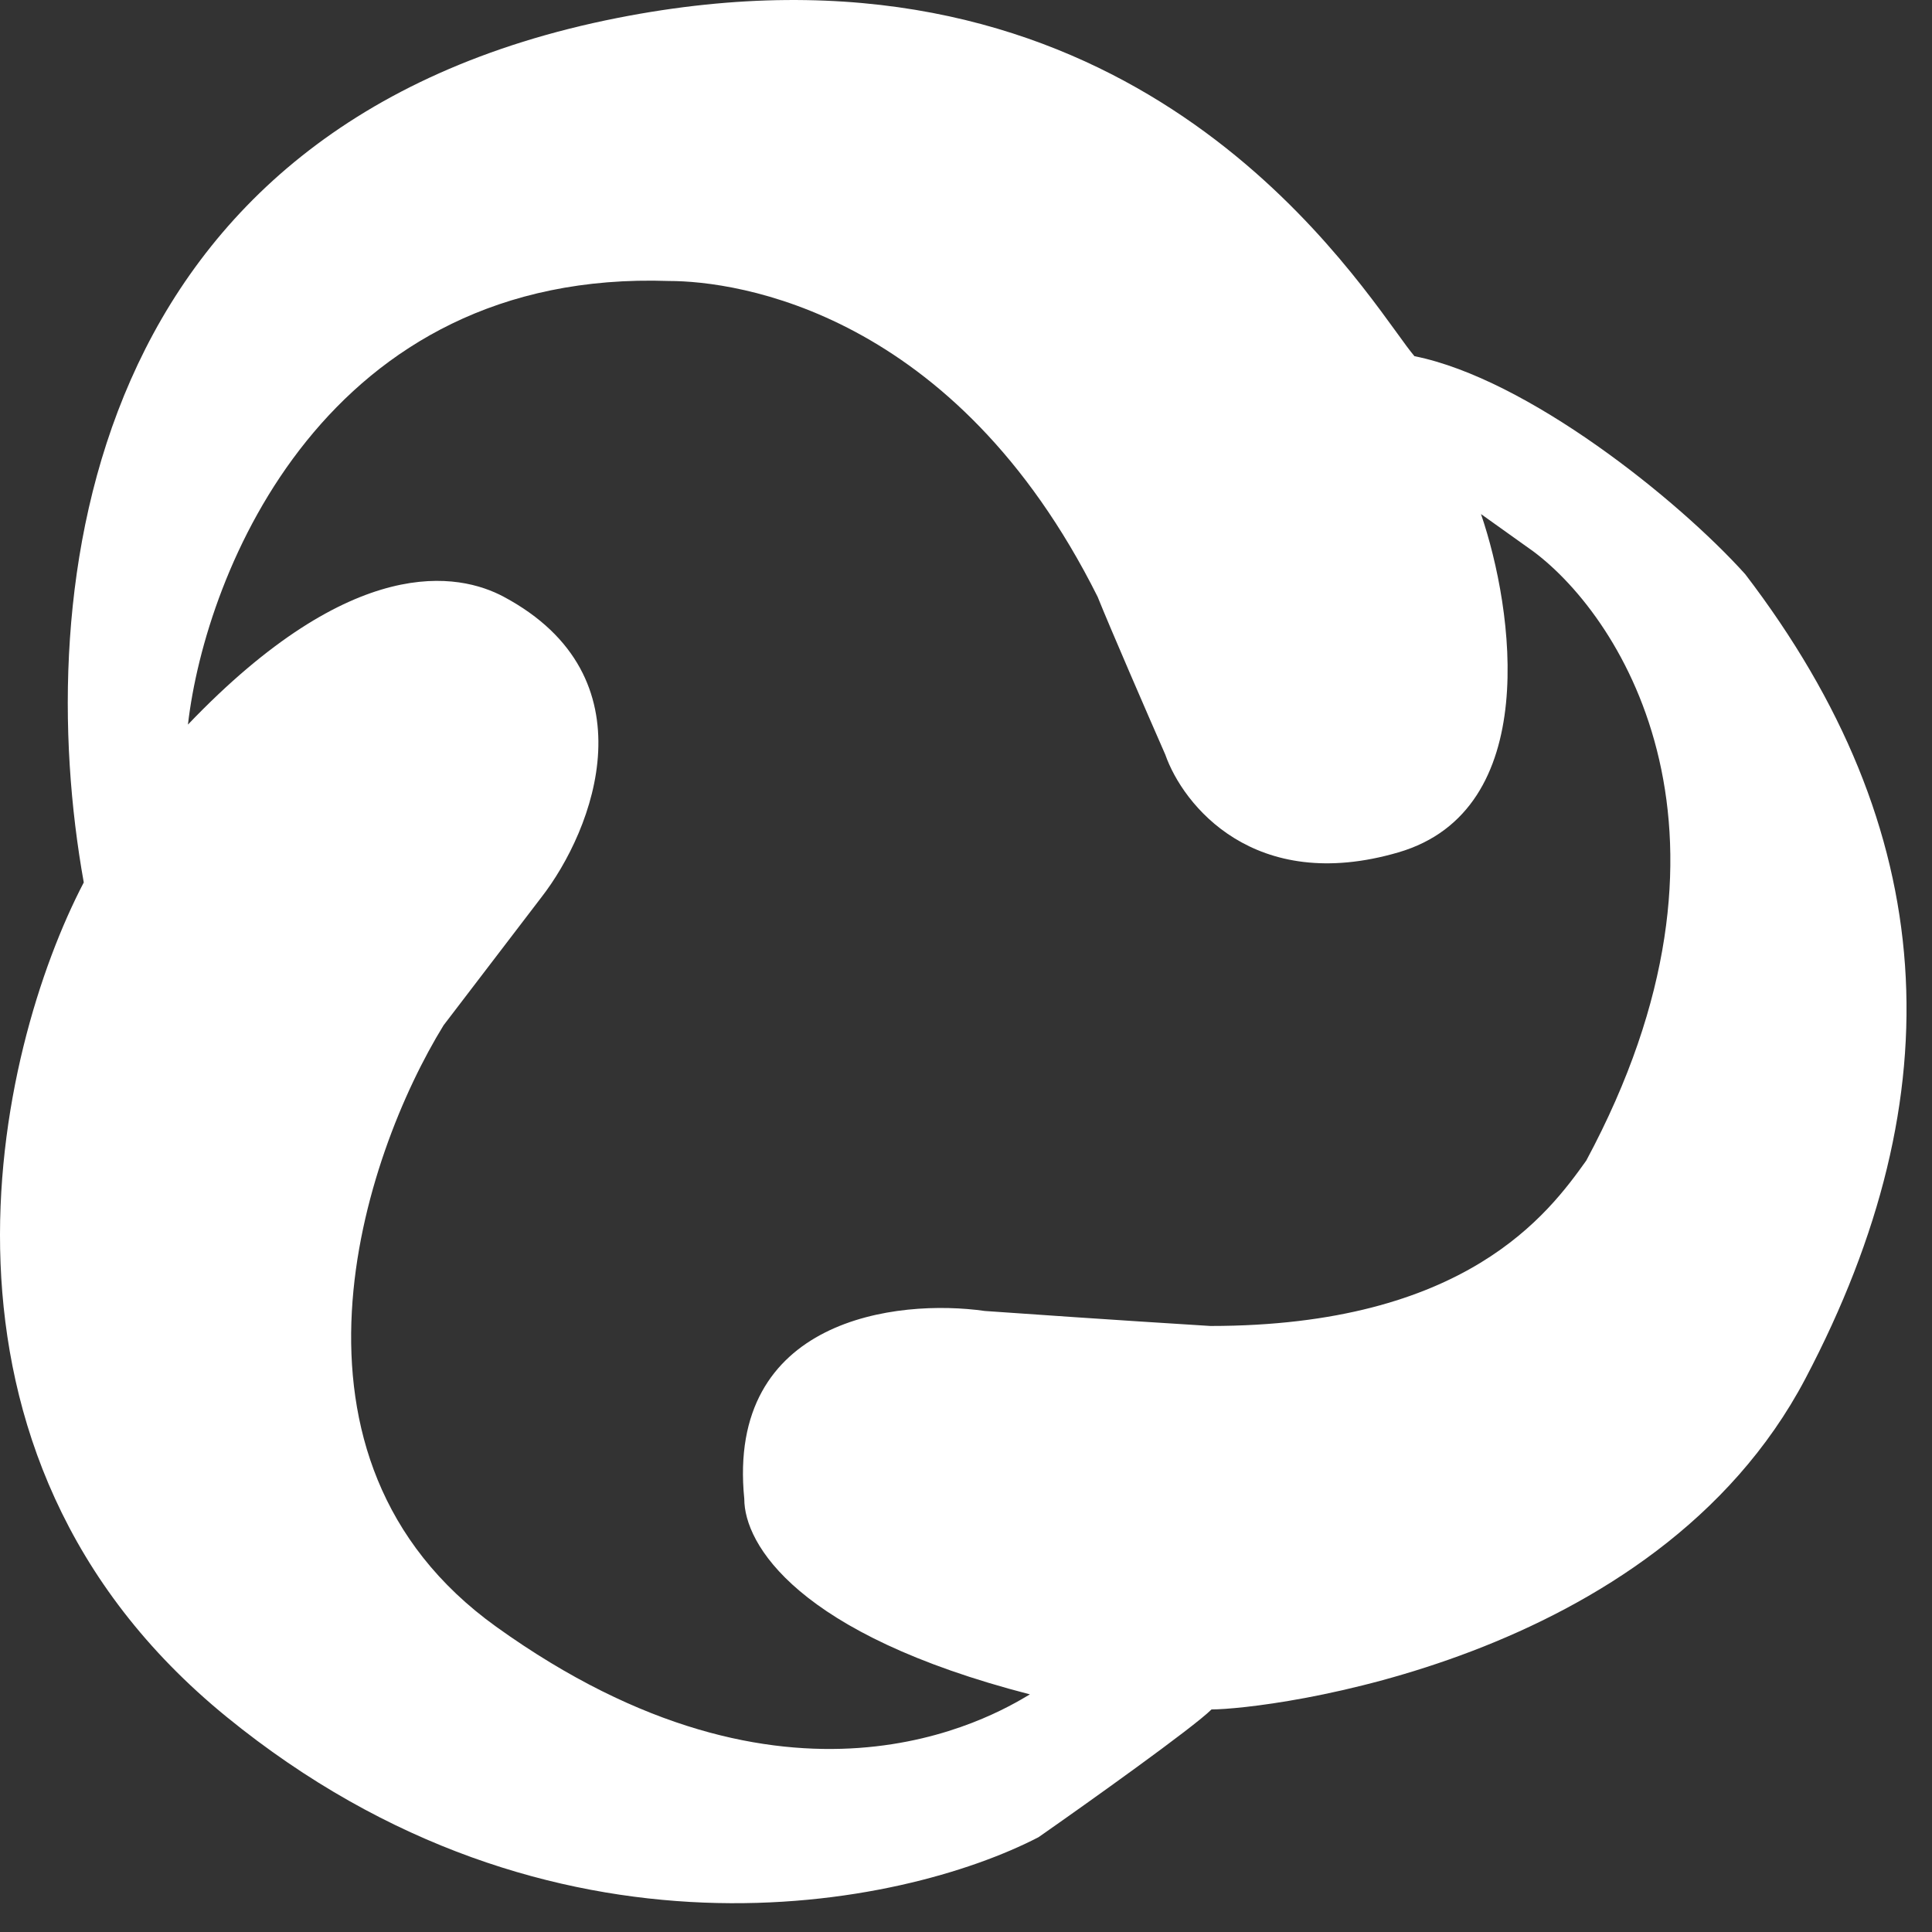
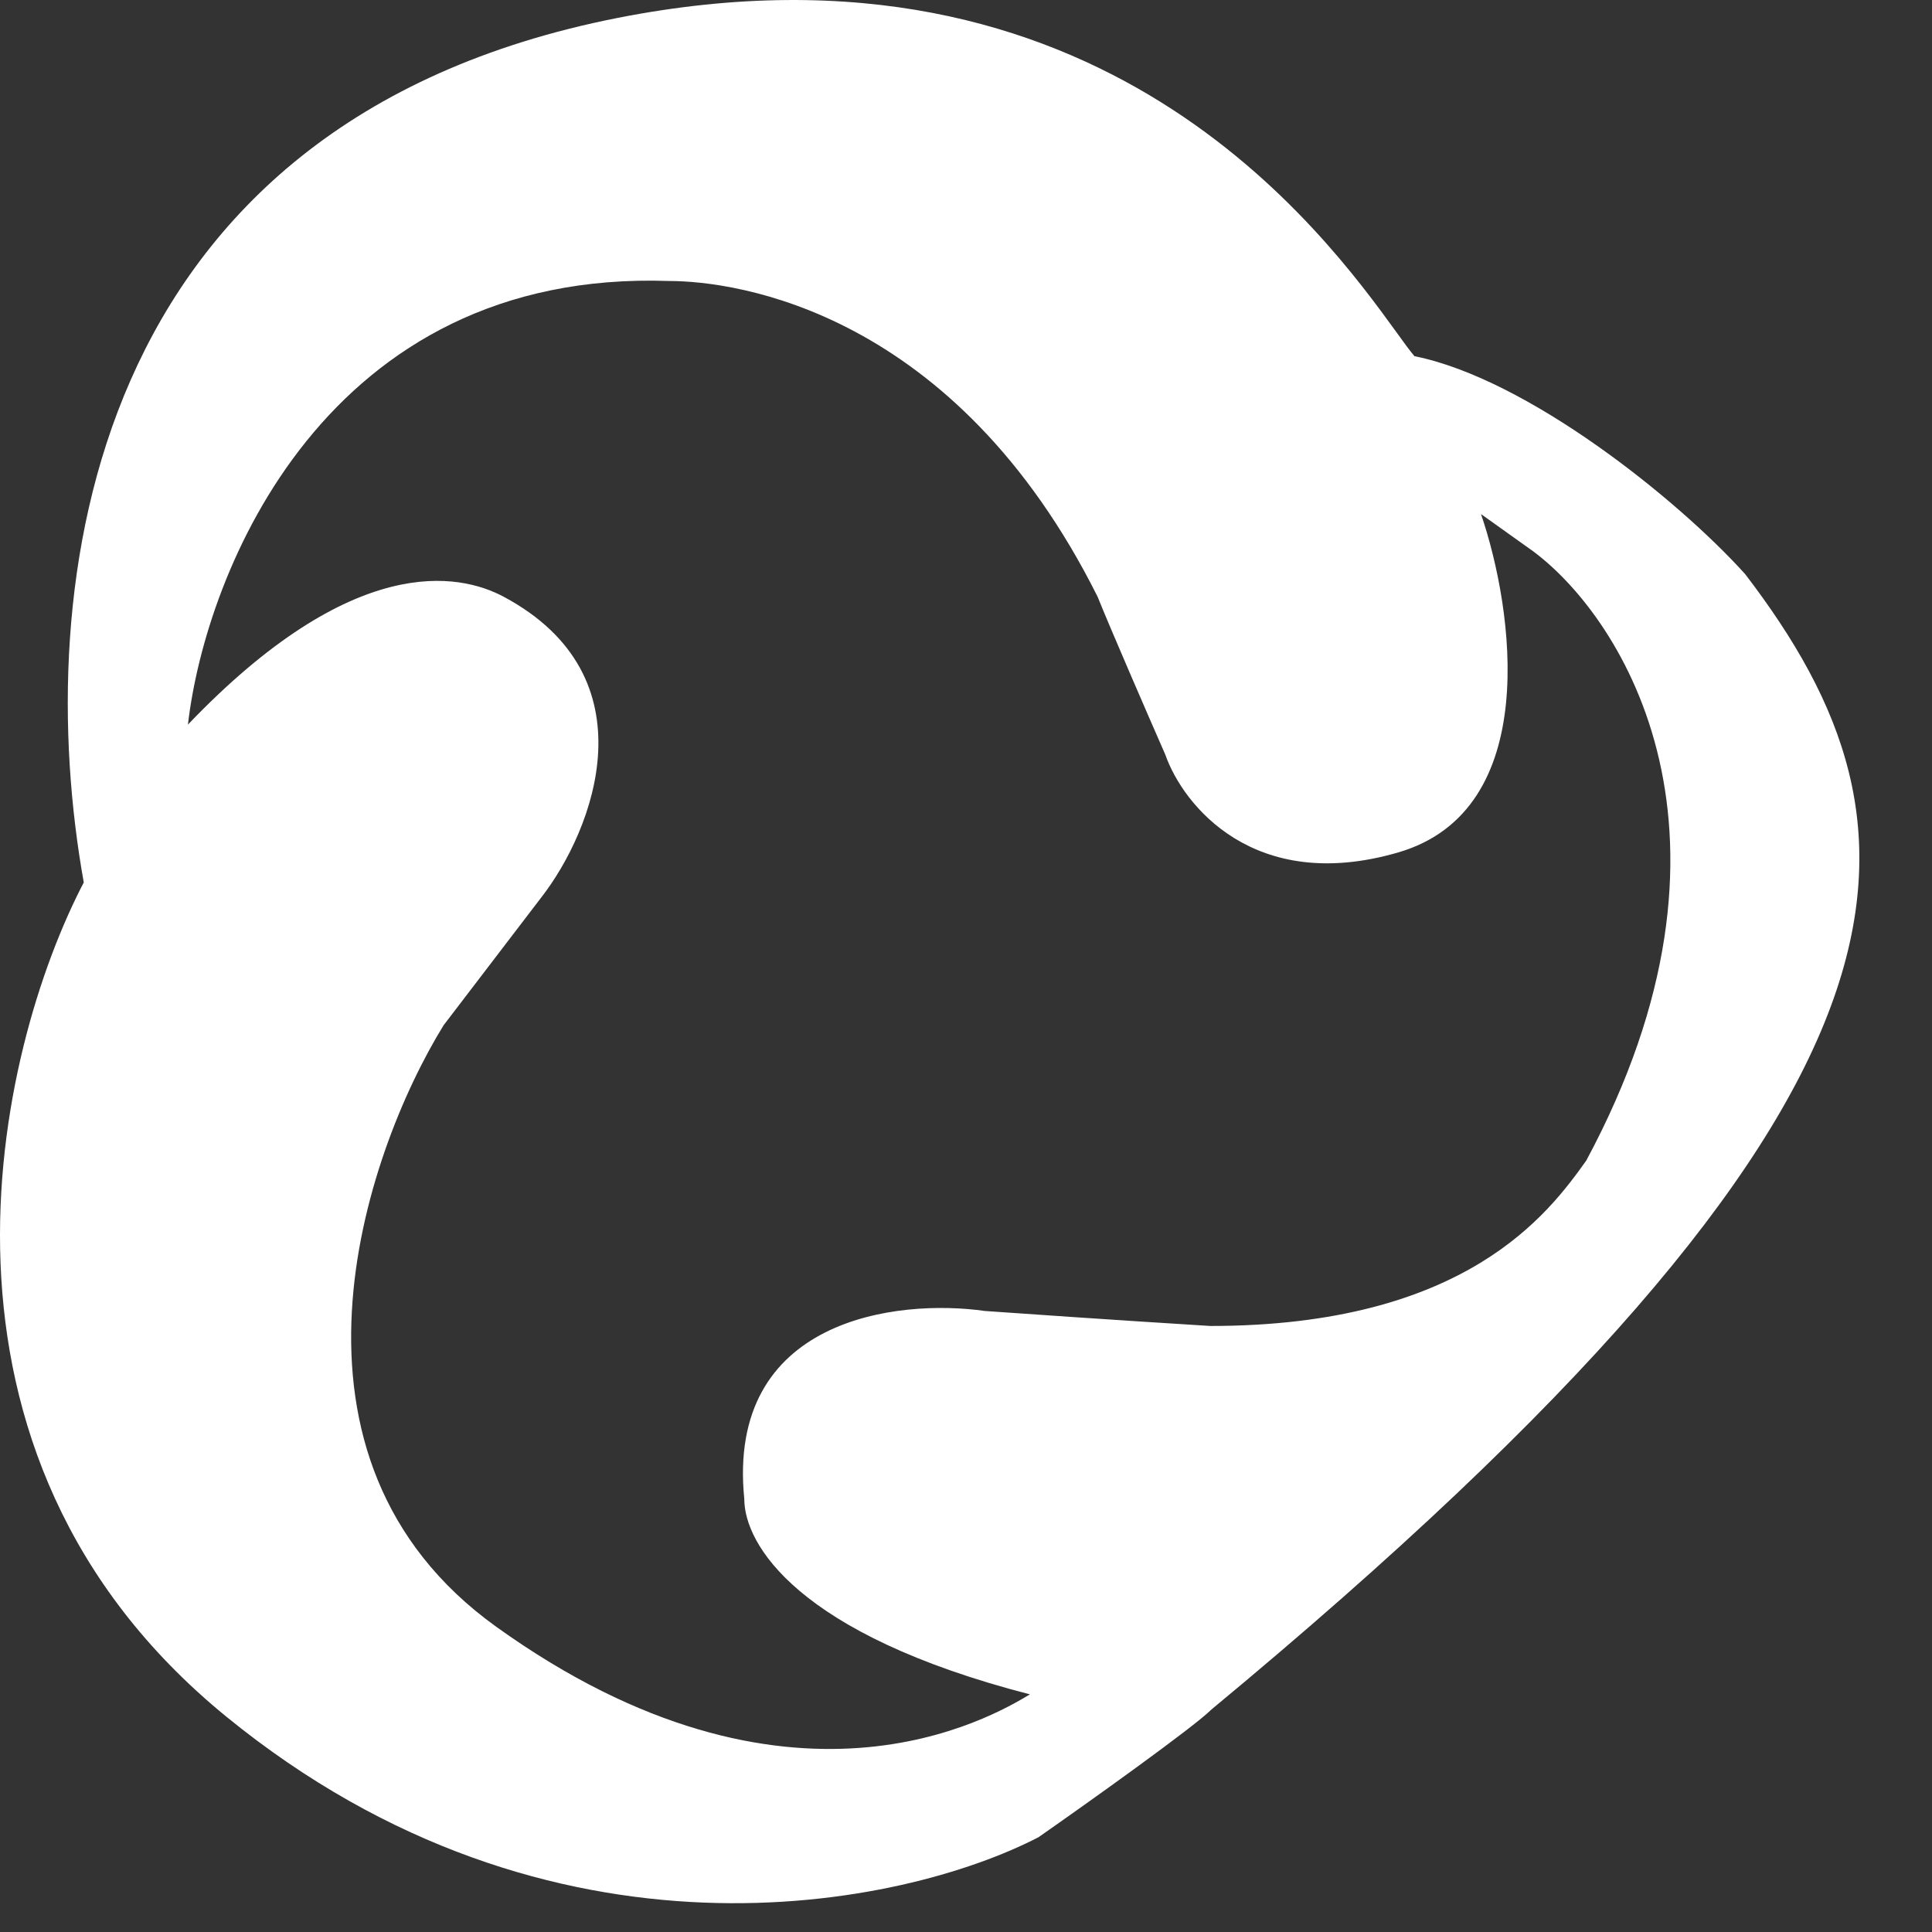
<svg xmlns="http://www.w3.org/2000/svg" width="25" height="25" viewBox="0 0 25 25" fill="none">
  <rect x="0" y="0" width="25" height="25" fill="#333333" stroke="none" />
-   <path fill-rule="evenodd" clip-rule="evenodd" d="M1.084 11.419C-0.05 13.591 -1.27 18.793 2.933 22.217C7.135 25.641 11.688 24.681 13.439 23.773C14.088 23.32 15.443 22.353 15.677 22.12C16.358 22.12 21.416 21.536 23.362 17.839C25.307 14.143 25.113 10.738 22.583 7.43C21.708 6.458 19.762 4.901 18.303 4.609C18.247 4.543 18.169 4.437 18.07 4.299C17.136 3.011 14.231 -0.999 7.991 0.232C1.084 1.594 0.404 7.625 1.084 11.419ZM2.432 9.376C2.659 7.398 4.222 3.481 8.658 3.636C9.533 3.636 12.355 4.026 14.203 7.722C14.359 8.111 14.851 9.246 15.079 9.765C15.306 10.414 16.226 11.575 18.094 11.03C19.962 10.485 19.586 7.884 19.164 6.652L19.845 7.138C21.013 8.014 22.783 10.816 20.526 15.018C20.04 15.699 18.97 17.158 15.662 17.158C14.417 17.081 13.198 16.996 12.744 16.964C11.609 16.802 9.397 17.061 9.631 19.396C9.631 19.98 10.312 21.147 13.327 21.925C12.841 22.217 10.214 23.773 6.421 21.05C3.385 18.87 4.702 14.953 5.74 13.267L7.004 11.613C7.685 10.738 8.449 8.755 6.518 7.722C5.942 7.414 4.572 7.138 2.432 9.376Z" fill="white" />
+   <path fill-rule="evenodd" clip-rule="evenodd" d="M1.084 11.419C-0.05 13.591 -1.27 18.793 2.933 22.217C7.135 25.641 11.688 24.681 13.439 23.773C14.088 23.32 15.443 22.353 15.677 22.12C25.307 14.143 25.113 10.738 22.583 7.43C21.708 6.458 19.762 4.901 18.303 4.609C18.247 4.543 18.169 4.437 18.07 4.299C17.136 3.011 14.231 -0.999 7.991 0.232C1.084 1.594 0.404 7.625 1.084 11.419ZM2.432 9.376C2.659 7.398 4.222 3.481 8.658 3.636C9.533 3.636 12.355 4.026 14.203 7.722C14.359 8.111 14.851 9.246 15.079 9.765C15.306 10.414 16.226 11.575 18.094 11.03C19.962 10.485 19.586 7.884 19.164 6.652L19.845 7.138C21.013 8.014 22.783 10.816 20.526 15.018C20.04 15.699 18.97 17.158 15.662 17.158C14.417 17.081 13.198 16.996 12.744 16.964C11.609 16.802 9.397 17.061 9.631 19.396C9.631 19.98 10.312 21.147 13.327 21.925C12.841 22.217 10.214 23.773 6.421 21.05C3.385 18.87 4.702 14.953 5.74 13.267L7.004 11.613C7.685 10.738 8.449 8.755 6.518 7.722C5.942 7.414 4.572 7.138 2.432 9.376Z" fill="white" />
</svg>